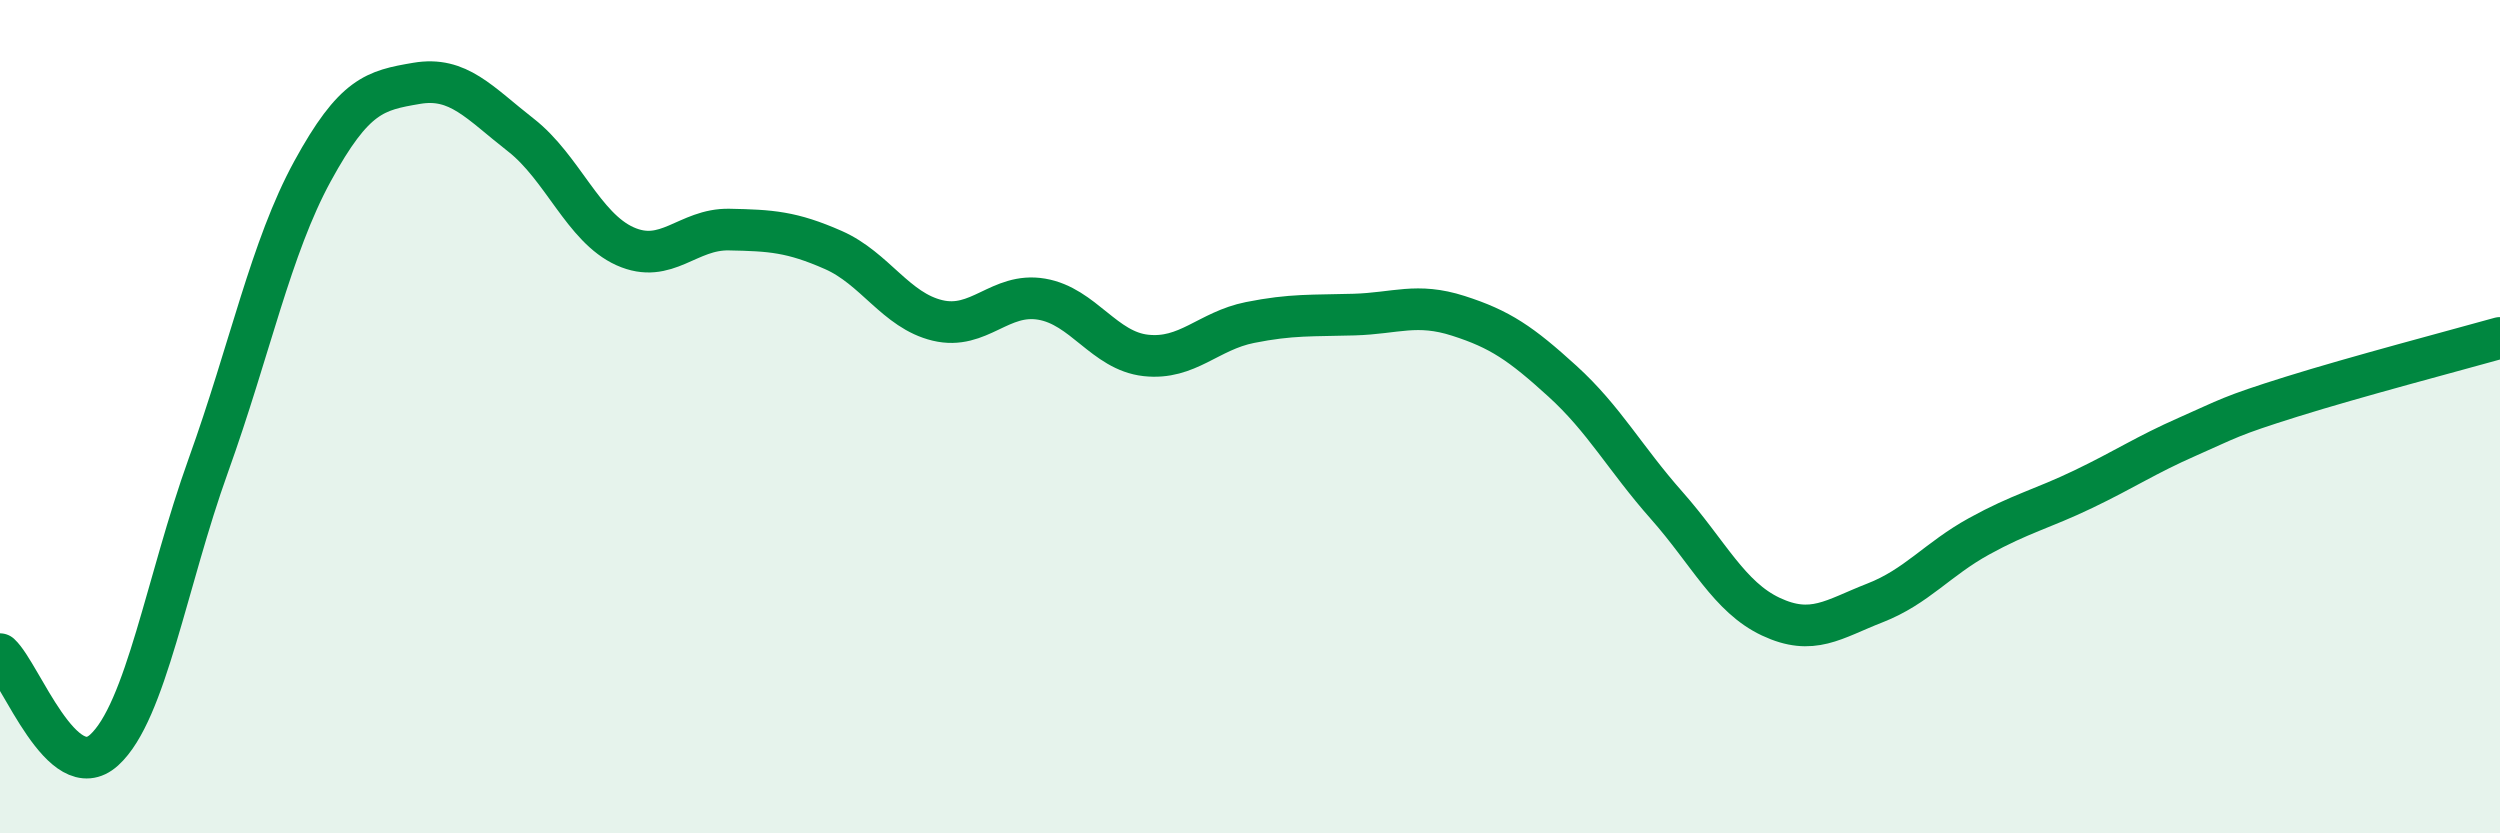
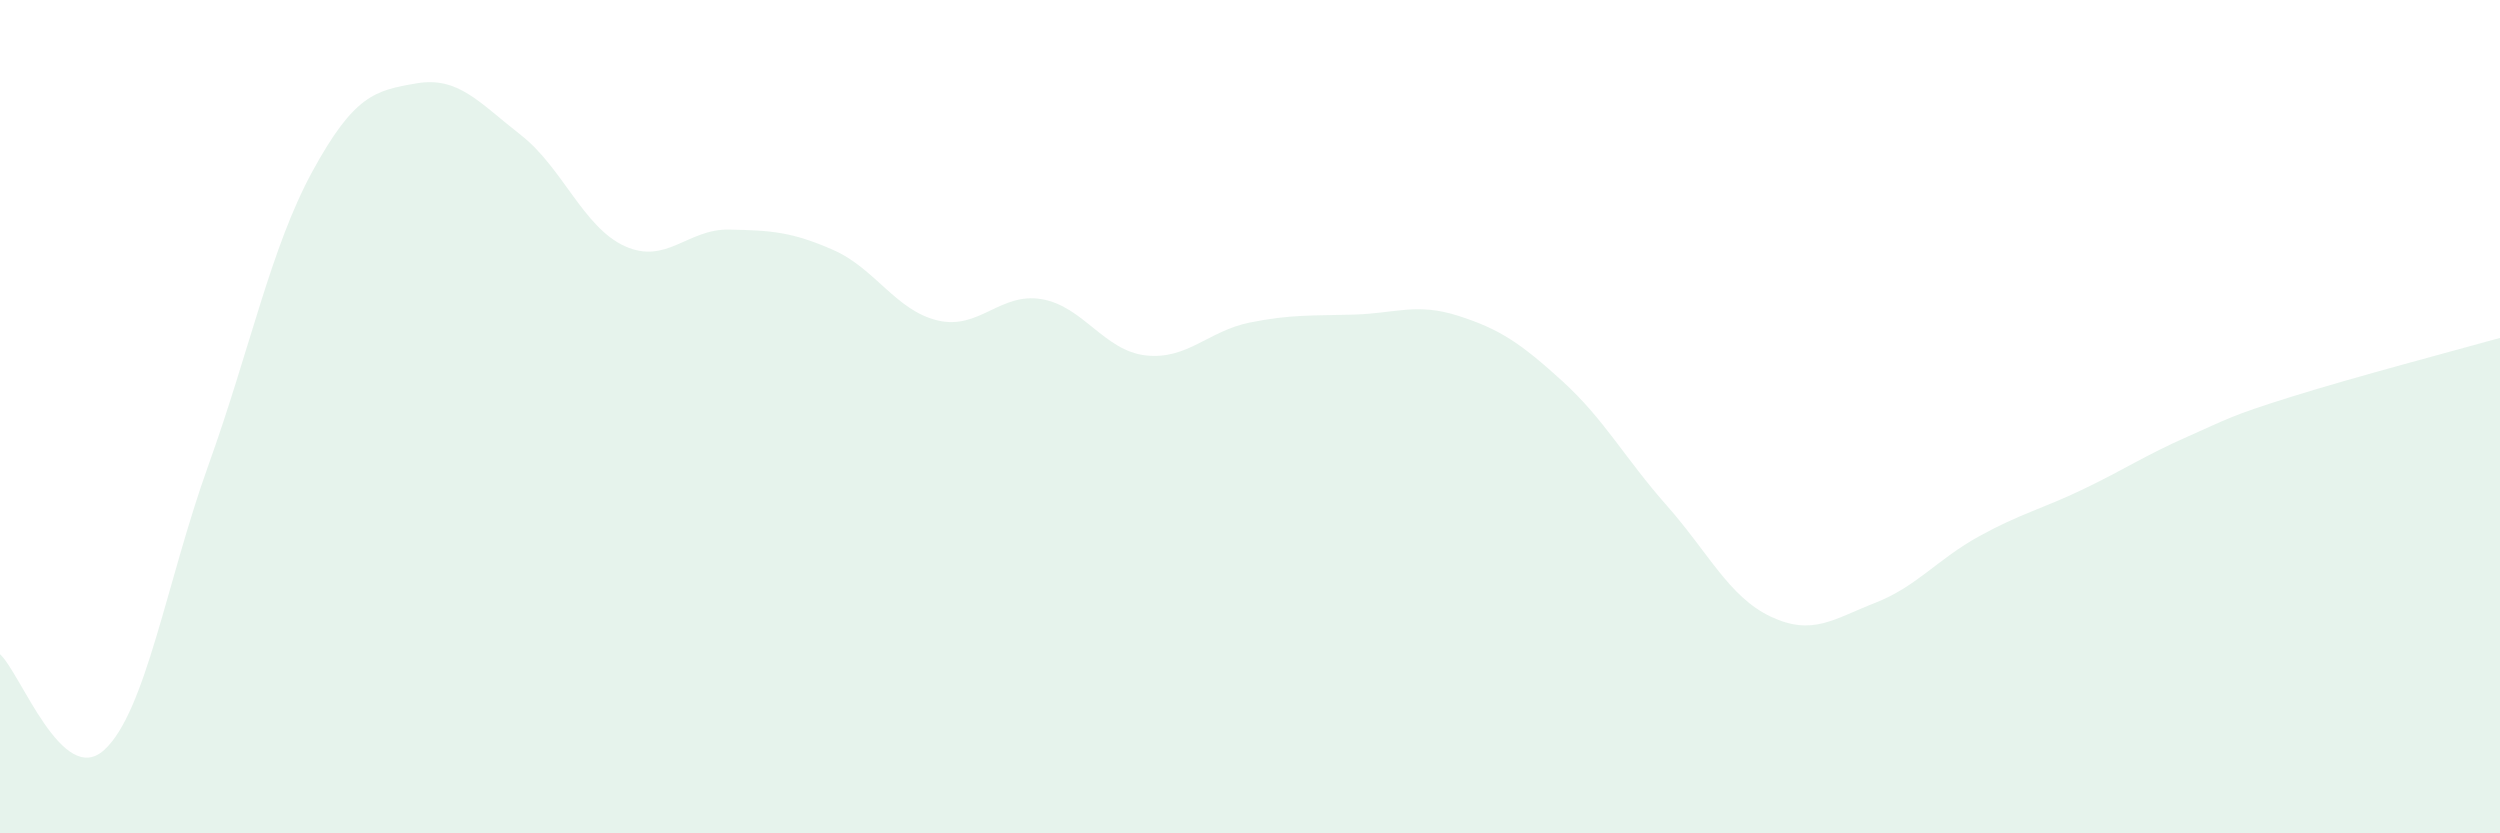
<svg xmlns="http://www.w3.org/2000/svg" width="60" height="20" viewBox="0 0 60 20">
  <path d="M 0,15.7 C 0.5,16.16 1.5,18.91 2.5,18 C 3.5,17.09 4,13.95 5,11.17 C 6,8.39 6.5,5.94 7.5,4.11 C 8.5,2.28 9,2.17 10,2 C 11,1.83 11.5,2.46 12.5,3.24 C 13.5,4.02 14,5.46 15,5.91 C 16,6.36 16.5,5.49 17.5,5.51 C 18.5,5.53 19,5.56 20,6 C 21,6.44 21.5,7.45 22.5,7.69 C 23.5,7.93 24,7.01 25,7.18 C 26,7.35 26.5,8.42 27.5,8.53 C 28.5,8.64 29,7.94 30,7.74 C 31,7.54 31.5,7.58 32.5,7.55 C 33.5,7.52 34,7.26 35,7.58 C 36,7.9 36.5,8.24 37.5,9.15 C 38.5,10.06 39,11 40,12.13 C 41,13.26 41.5,14.33 42.5,14.8 C 43.5,15.27 44,14.86 45,14.47 C 46,14.08 46.5,13.42 47.5,12.87 C 48.5,12.32 49,12.22 50,11.74 C 51,11.26 51.5,10.92 52.5,10.48 C 53.5,10.04 53.5,9.99 55,9.52 C 56.5,9.05 59,8.39 60,8.11L60 20L0 20Z" fill="#008740" opacity="0.1" stroke-linecap="round" stroke-linejoin="round" />
-   <path d="M 0,15.7 C 0.5,16.16 1.5,18.91 2.5,18 C 3.5,17.09 4,13.95 5,11.17 C 6,8.39 6.5,5.94 7.5,4.11 C 8.5,2.28 9,2.17 10,2 C 11,1.83 11.5,2.46 12.5,3.24 C 13.5,4.02 14,5.46 15,5.91 C 16,6.36 16.5,5.49 17.5,5.51 C 18.5,5.53 19,5.56 20,6 C 21,6.44 21.5,7.45 22.5,7.69 C 23.5,7.93 24,7.01 25,7.18 C 26,7.35 26.5,8.42 27.5,8.53 C 28.5,8.64 29,7.94 30,7.74 C 31,7.54 31.5,7.58 32.5,7.55 C 33.5,7.52 34,7.26 35,7.58 C 36,7.9 36.5,8.24 37.5,9.15 C 38.5,10.06 39,11 40,12.13 C 41,13.26 41.5,14.33 42.5,14.8 C 43.5,15.27 44,14.86 45,14.47 C 46,14.08 46.5,13.42 47.5,12.87 C 48.5,12.32 49,12.22 50,11.74 C 51,11.26 51.5,10.92 52.5,10.48 C 53.5,10.04 53.5,9.99 55,9.52 C 56.5,9.05 59,8.39 60,8.11" stroke="#008740" stroke-width="1" fill="none" stroke-linecap="round" stroke-linejoin="round" />
</svg>